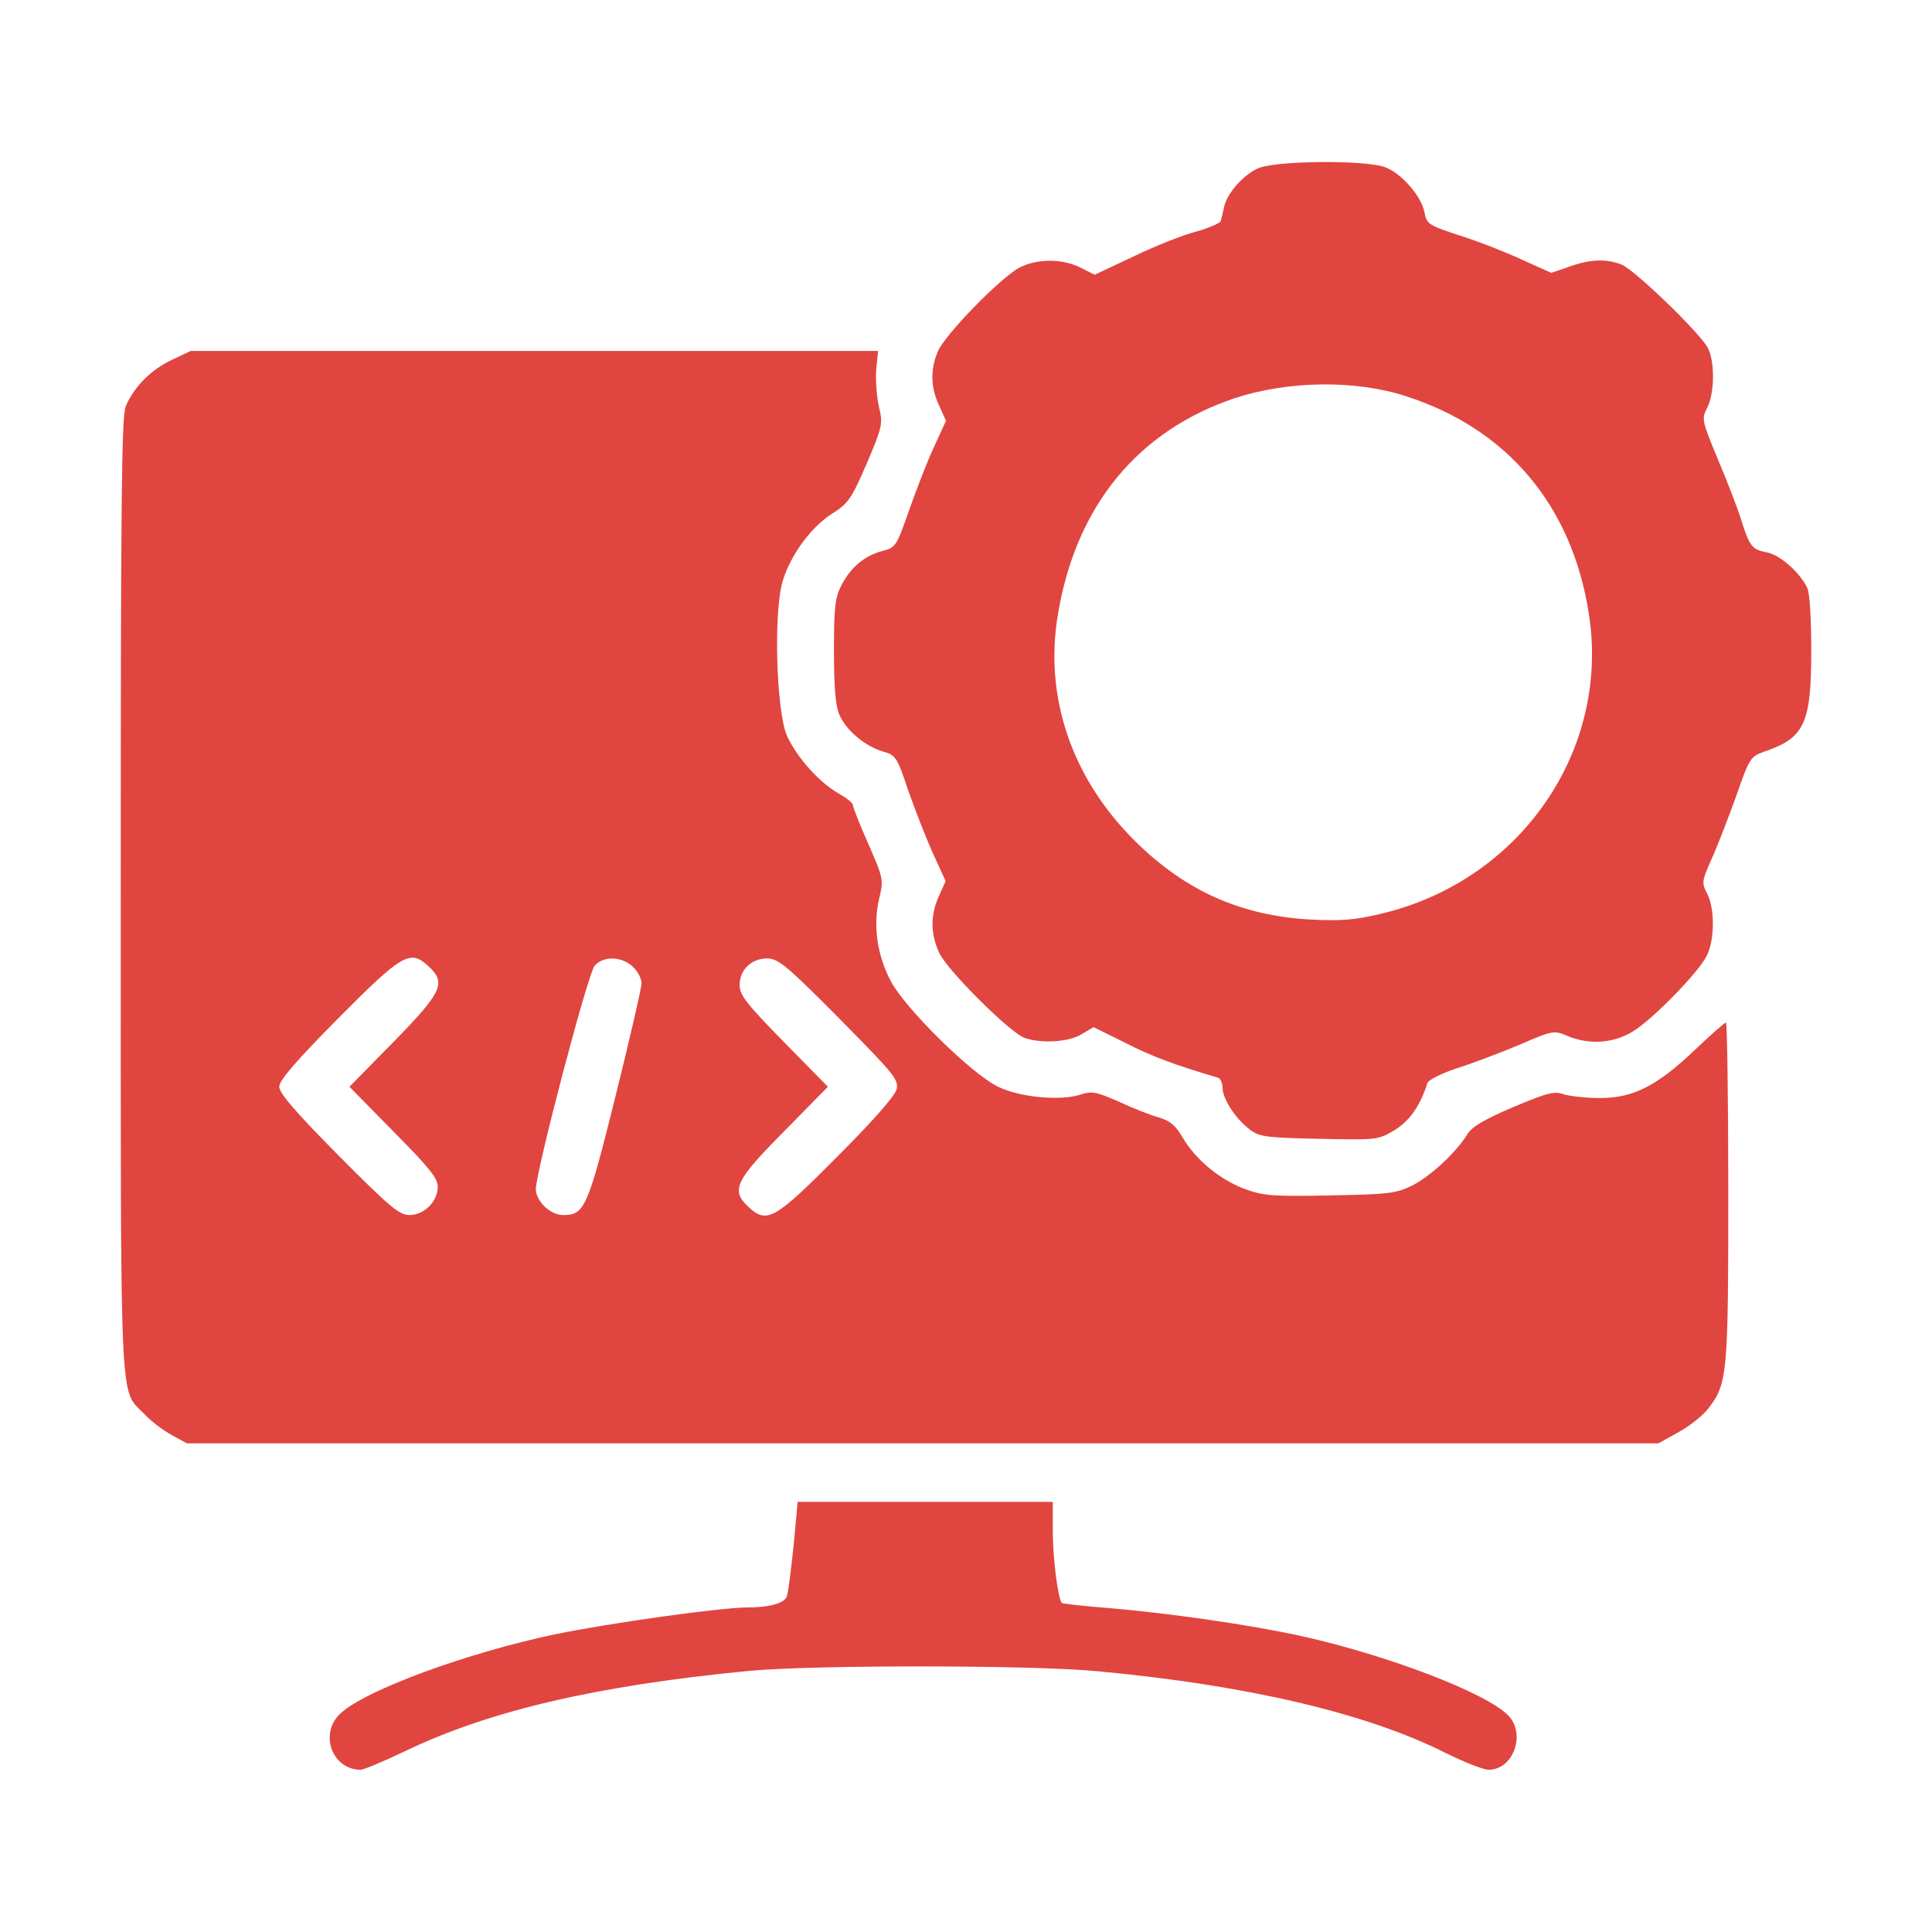
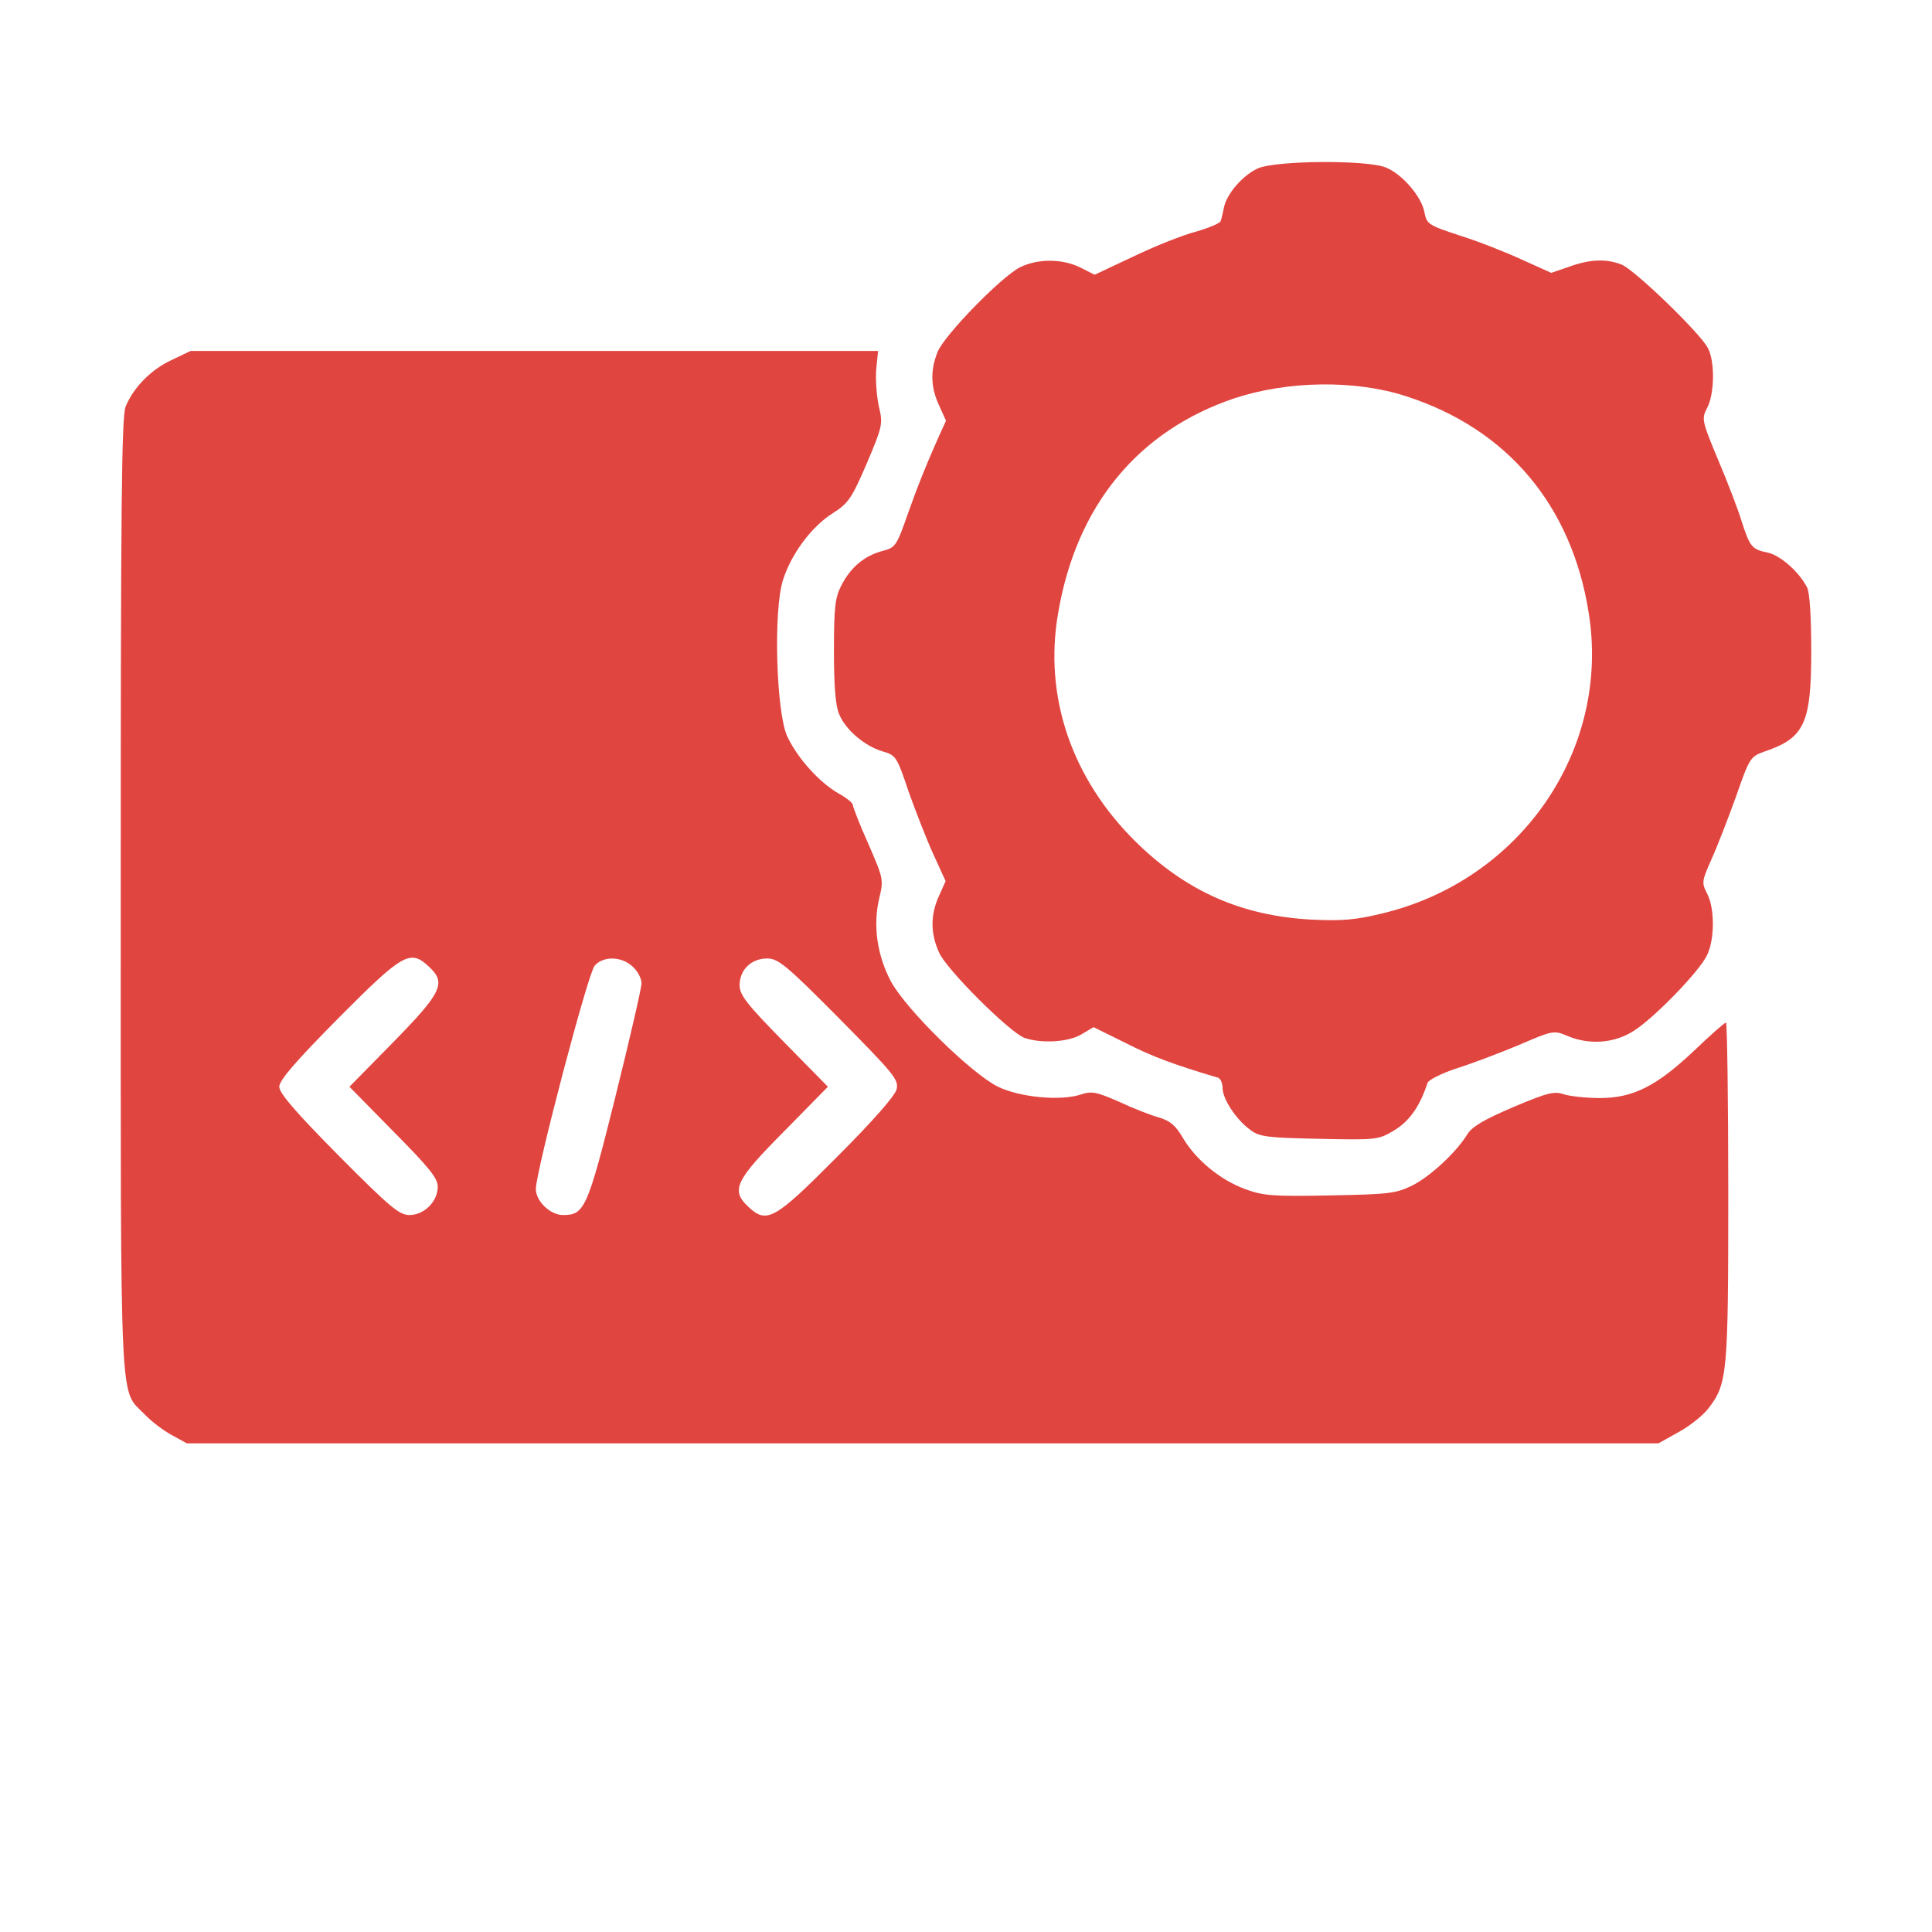
<svg xmlns="http://www.w3.org/2000/svg" width="40" height="40" viewBox="0 0 40 40" fill="none">
-   <path d="M26.031 3.492C25.719 3.641 25.406 4.008 25.344 4.281C25.32 4.399 25.289 4.531 25.273 4.578C25.266 4.617 25.031 4.719 24.758 4.797C24.484 4.867 23.898 5.102 23.461 5.313L22.664 5.688L22.367 5.539C21.992 5.352 21.477 5.352 21.109 5.539C20.711 5.75 19.562 6.93 19.414 7.281C19.258 7.664 19.266 8.016 19.445 8.399L19.586 8.711L19.336 9.258C19.195 9.555 18.969 10.149 18.82 10.57C18.562 11.305 18.547 11.336 18.273 11.406C17.891 11.508 17.609 11.75 17.422 12.117C17.289 12.367 17.266 12.578 17.266 13.477C17.266 14.195 17.297 14.617 17.375 14.789C17.508 15.11 17.891 15.438 18.266 15.555C18.547 15.633 18.57 15.664 18.812 16.391C18.961 16.805 19.188 17.391 19.328 17.695L19.578 18.242L19.438 18.555C19.258 18.953 19.266 19.336 19.445 19.727C19.609 20.086 20.891 21.36 21.203 21.485C21.547 21.61 22.125 21.578 22.391 21.414L22.641 21.266L23.305 21.594C23.852 21.875 24.32 22.047 25.219 22.313C25.266 22.328 25.312 22.422 25.312 22.524C25.312 22.75 25.586 23.172 25.883 23.391C26.078 23.539 26.234 23.555 27.312 23.578C28.492 23.602 28.531 23.602 28.859 23.407C29.172 23.219 29.391 22.922 29.555 22.422C29.57 22.36 29.852 22.219 30.164 22.117C30.484 22.016 31.062 21.797 31.453 21.633C32.141 21.336 32.172 21.328 32.445 21.445C32.906 21.641 33.43 21.602 33.836 21.336C34.25 21.07 35.164 20.133 35.336 19.789C35.5 19.469 35.508 18.813 35.344 18.5C35.227 18.274 35.234 18.242 35.438 17.782C35.555 17.524 35.781 16.938 35.945 16.485C36.219 15.695 36.242 15.664 36.523 15.563C37.359 15.281 37.5 14.985 37.5 13.477C37.5 12.789 37.469 12.266 37.414 12.164C37.25 11.836 36.844 11.485 36.586 11.438C36.273 11.375 36.227 11.32 36.055 10.781C35.984 10.547 35.766 9.977 35.57 9.516C35.234 8.711 35.227 8.672 35.344 8.446C35.5 8.149 35.508 7.485 35.359 7.203C35.195 6.891 33.828 5.571 33.57 5.477C33.258 5.352 32.906 5.367 32.484 5.524L32.117 5.649L31.508 5.375C31.172 5.219 30.594 4.992 30.219 4.875C29.578 4.664 29.539 4.641 29.492 4.399C29.438 4.078 29.031 3.602 28.695 3.469C28.312 3.305 26.367 3.321 26.031 3.492ZM29.109 8.203C31.203 8.875 32.539 10.461 32.891 12.68C33.352 15.516 31.492 18.227 28.609 18.914C28.062 19.047 27.773 19.07 27.148 19.039C25.703 18.961 24.555 18.453 23.508 17.422C22.188 16.117 21.609 14.422 21.906 12.703C22.281 10.469 23.562 8.914 25.57 8.242C26.664 7.883 28.062 7.86 29.109 8.203Z" fill="#E14540" />
+   <path d="M26.031 3.492C25.719 3.641 25.406 4.008 25.344 4.281C25.32 4.399 25.289 4.531 25.273 4.578C25.266 4.617 25.031 4.719 24.758 4.797C24.484 4.867 23.898 5.102 23.461 5.313L22.664 5.688L22.367 5.539C21.992 5.352 21.477 5.352 21.109 5.539C20.711 5.75 19.562 6.93 19.414 7.281C19.258 7.664 19.266 8.016 19.445 8.399L19.586 8.711C19.195 9.555 18.969 10.149 18.82 10.57C18.562 11.305 18.547 11.336 18.273 11.406C17.891 11.508 17.609 11.75 17.422 12.117C17.289 12.367 17.266 12.578 17.266 13.477C17.266 14.195 17.297 14.617 17.375 14.789C17.508 15.11 17.891 15.438 18.266 15.555C18.547 15.633 18.57 15.664 18.812 16.391C18.961 16.805 19.188 17.391 19.328 17.695L19.578 18.242L19.438 18.555C19.258 18.953 19.266 19.336 19.445 19.727C19.609 20.086 20.891 21.36 21.203 21.485C21.547 21.61 22.125 21.578 22.391 21.414L22.641 21.266L23.305 21.594C23.852 21.875 24.32 22.047 25.219 22.313C25.266 22.328 25.312 22.422 25.312 22.524C25.312 22.75 25.586 23.172 25.883 23.391C26.078 23.539 26.234 23.555 27.312 23.578C28.492 23.602 28.531 23.602 28.859 23.407C29.172 23.219 29.391 22.922 29.555 22.422C29.57 22.36 29.852 22.219 30.164 22.117C30.484 22.016 31.062 21.797 31.453 21.633C32.141 21.336 32.172 21.328 32.445 21.445C32.906 21.641 33.43 21.602 33.836 21.336C34.25 21.07 35.164 20.133 35.336 19.789C35.5 19.469 35.508 18.813 35.344 18.5C35.227 18.274 35.234 18.242 35.438 17.782C35.555 17.524 35.781 16.938 35.945 16.485C36.219 15.695 36.242 15.664 36.523 15.563C37.359 15.281 37.5 14.985 37.5 13.477C37.5 12.789 37.469 12.266 37.414 12.164C37.25 11.836 36.844 11.485 36.586 11.438C36.273 11.375 36.227 11.32 36.055 10.781C35.984 10.547 35.766 9.977 35.57 9.516C35.234 8.711 35.227 8.672 35.344 8.446C35.5 8.149 35.508 7.485 35.359 7.203C35.195 6.891 33.828 5.571 33.57 5.477C33.258 5.352 32.906 5.367 32.484 5.524L32.117 5.649L31.508 5.375C31.172 5.219 30.594 4.992 30.219 4.875C29.578 4.664 29.539 4.641 29.492 4.399C29.438 4.078 29.031 3.602 28.695 3.469C28.312 3.305 26.367 3.321 26.031 3.492ZM29.109 8.203C31.203 8.875 32.539 10.461 32.891 12.68C33.352 15.516 31.492 18.227 28.609 18.914C28.062 19.047 27.773 19.07 27.148 19.039C25.703 18.961 24.555 18.453 23.508 17.422C22.188 16.117 21.609 14.422 21.906 12.703C22.281 10.469 23.562 8.914 25.57 8.242C26.664 7.883 28.062 7.86 29.109 8.203Z" fill="#E14540" />
  <path d="M3.555 7.453C3.133 7.648 2.774 8.008 2.602 8.414C2.516 8.625 2.5 10.438 2.5 18.555C2.5 29.469 2.469 28.734 2.993 29.281C3.133 29.43 3.383 29.617 3.555 29.711L3.868 29.883H19.102H34.336L34.758 29.648C34.985 29.523 35.258 29.305 35.367 29.164C35.766 28.648 35.782 28.453 35.782 24.672C35.782 22.75 35.758 21.172 35.735 21.172C35.703 21.172 35.414 21.43 35.086 21.742C34.305 22.484 33.813 22.734 33.125 22.734C32.836 22.734 32.5 22.695 32.375 22.656C32.18 22.586 32.032 22.625 31.328 22.922C30.727 23.18 30.469 23.328 30.375 23.492C30.141 23.867 29.61 24.359 29.235 24.547C28.899 24.711 28.742 24.727 27.539 24.75C26.344 24.773 26.157 24.758 25.774 24.617C25.25 24.422 24.758 24.008 24.492 23.562C24.344 23.305 24.227 23.203 23.985 23.133C23.813 23.086 23.438 22.938 23.157 22.805C22.688 22.602 22.602 22.586 22.367 22.664C21.946 22.797 21.117 22.719 20.664 22.5C20.117 22.234 18.758 20.898 18.446 20.32C18.157 19.773 18.071 19.156 18.203 18.602C18.297 18.211 18.289 18.188 17.977 17.469C17.797 17.07 17.657 16.703 17.657 16.664C17.657 16.625 17.524 16.516 17.352 16.422C16.961 16.195 16.508 15.695 16.297 15.242C16.071 14.742 16.008 12.641 16.211 12.008C16.383 11.469 16.797 10.906 17.242 10.625C17.563 10.422 17.633 10.32 17.946 9.594C18.274 8.82 18.282 8.773 18.196 8.414C18.149 8.203 18.125 7.859 18.141 7.648L18.18 7.266H11.063H3.946L3.555 7.453ZM8.883 20.016C9.243 20.352 9.149 20.547 8.149 21.57L7.235 22.5L8.149 23.43C8.883 24.172 9.063 24.391 9.063 24.57C9.063 24.875 8.782 25.156 8.477 25.156C8.266 25.156 8.071 24.992 7.008 23.922C6.118 23.023 5.782 22.633 5.782 22.5C5.782 22.367 6.118 21.977 7.008 21.078C8.344 19.734 8.493 19.648 8.883 20.016ZM13.102 20.016C13.204 20.109 13.282 20.258 13.282 20.359C13.282 20.453 13.039 21.508 12.742 22.703C12.164 25.023 12.102 25.156 11.657 25.156C11.391 25.156 11.094 24.867 11.094 24.617C11.102 24.227 12.172 20.148 12.313 19.992C12.492 19.789 12.875 19.797 13.102 20.016ZM17.375 21.086C18.516 22.242 18.61 22.352 18.563 22.555C18.524 22.695 18.071 23.211 17.321 23.961C16.032 25.258 15.875 25.344 15.492 24.984C15.125 24.641 15.227 24.438 16.227 23.43L17.141 22.5L16.227 21.57C15.461 20.789 15.313 20.602 15.313 20.398C15.313 20.078 15.555 19.844 15.883 19.844C16.11 19.844 16.282 19.984 17.375 21.086Z" fill="#E14540" />
-   <path d="M16.43 32.008C16.375 32.516 16.32 32.984 16.289 33.055C16.234 33.195 15.93 33.281 15.461 33.281C14.922 33.281 12.633 33.602 11.492 33.836C9.672 34.219 7.562 34.992 7.047 35.477C6.601 35.891 6.875 36.641 7.469 36.641C7.531 36.641 7.937 36.469 8.383 36.258C10.117 35.422 12.351 34.898 15.508 34.594C16.836 34.469 21.359 34.469 22.734 34.602C25.828 34.891 28.281 35.469 29.906 36.281C30.297 36.477 30.711 36.641 30.82 36.641C31.336 36.641 31.602 35.891 31.219 35.508C30.758 35.047 28.742 34.273 26.953 33.875C25.898 33.641 24.156 33.391 22.906 33.289C22.414 33.25 22.008 33.203 21.984 33.188C21.906 33.102 21.797 32.266 21.797 31.711V31.094H19.156H16.515L16.43 32.008Z" fill="#E14540" />
</svg>